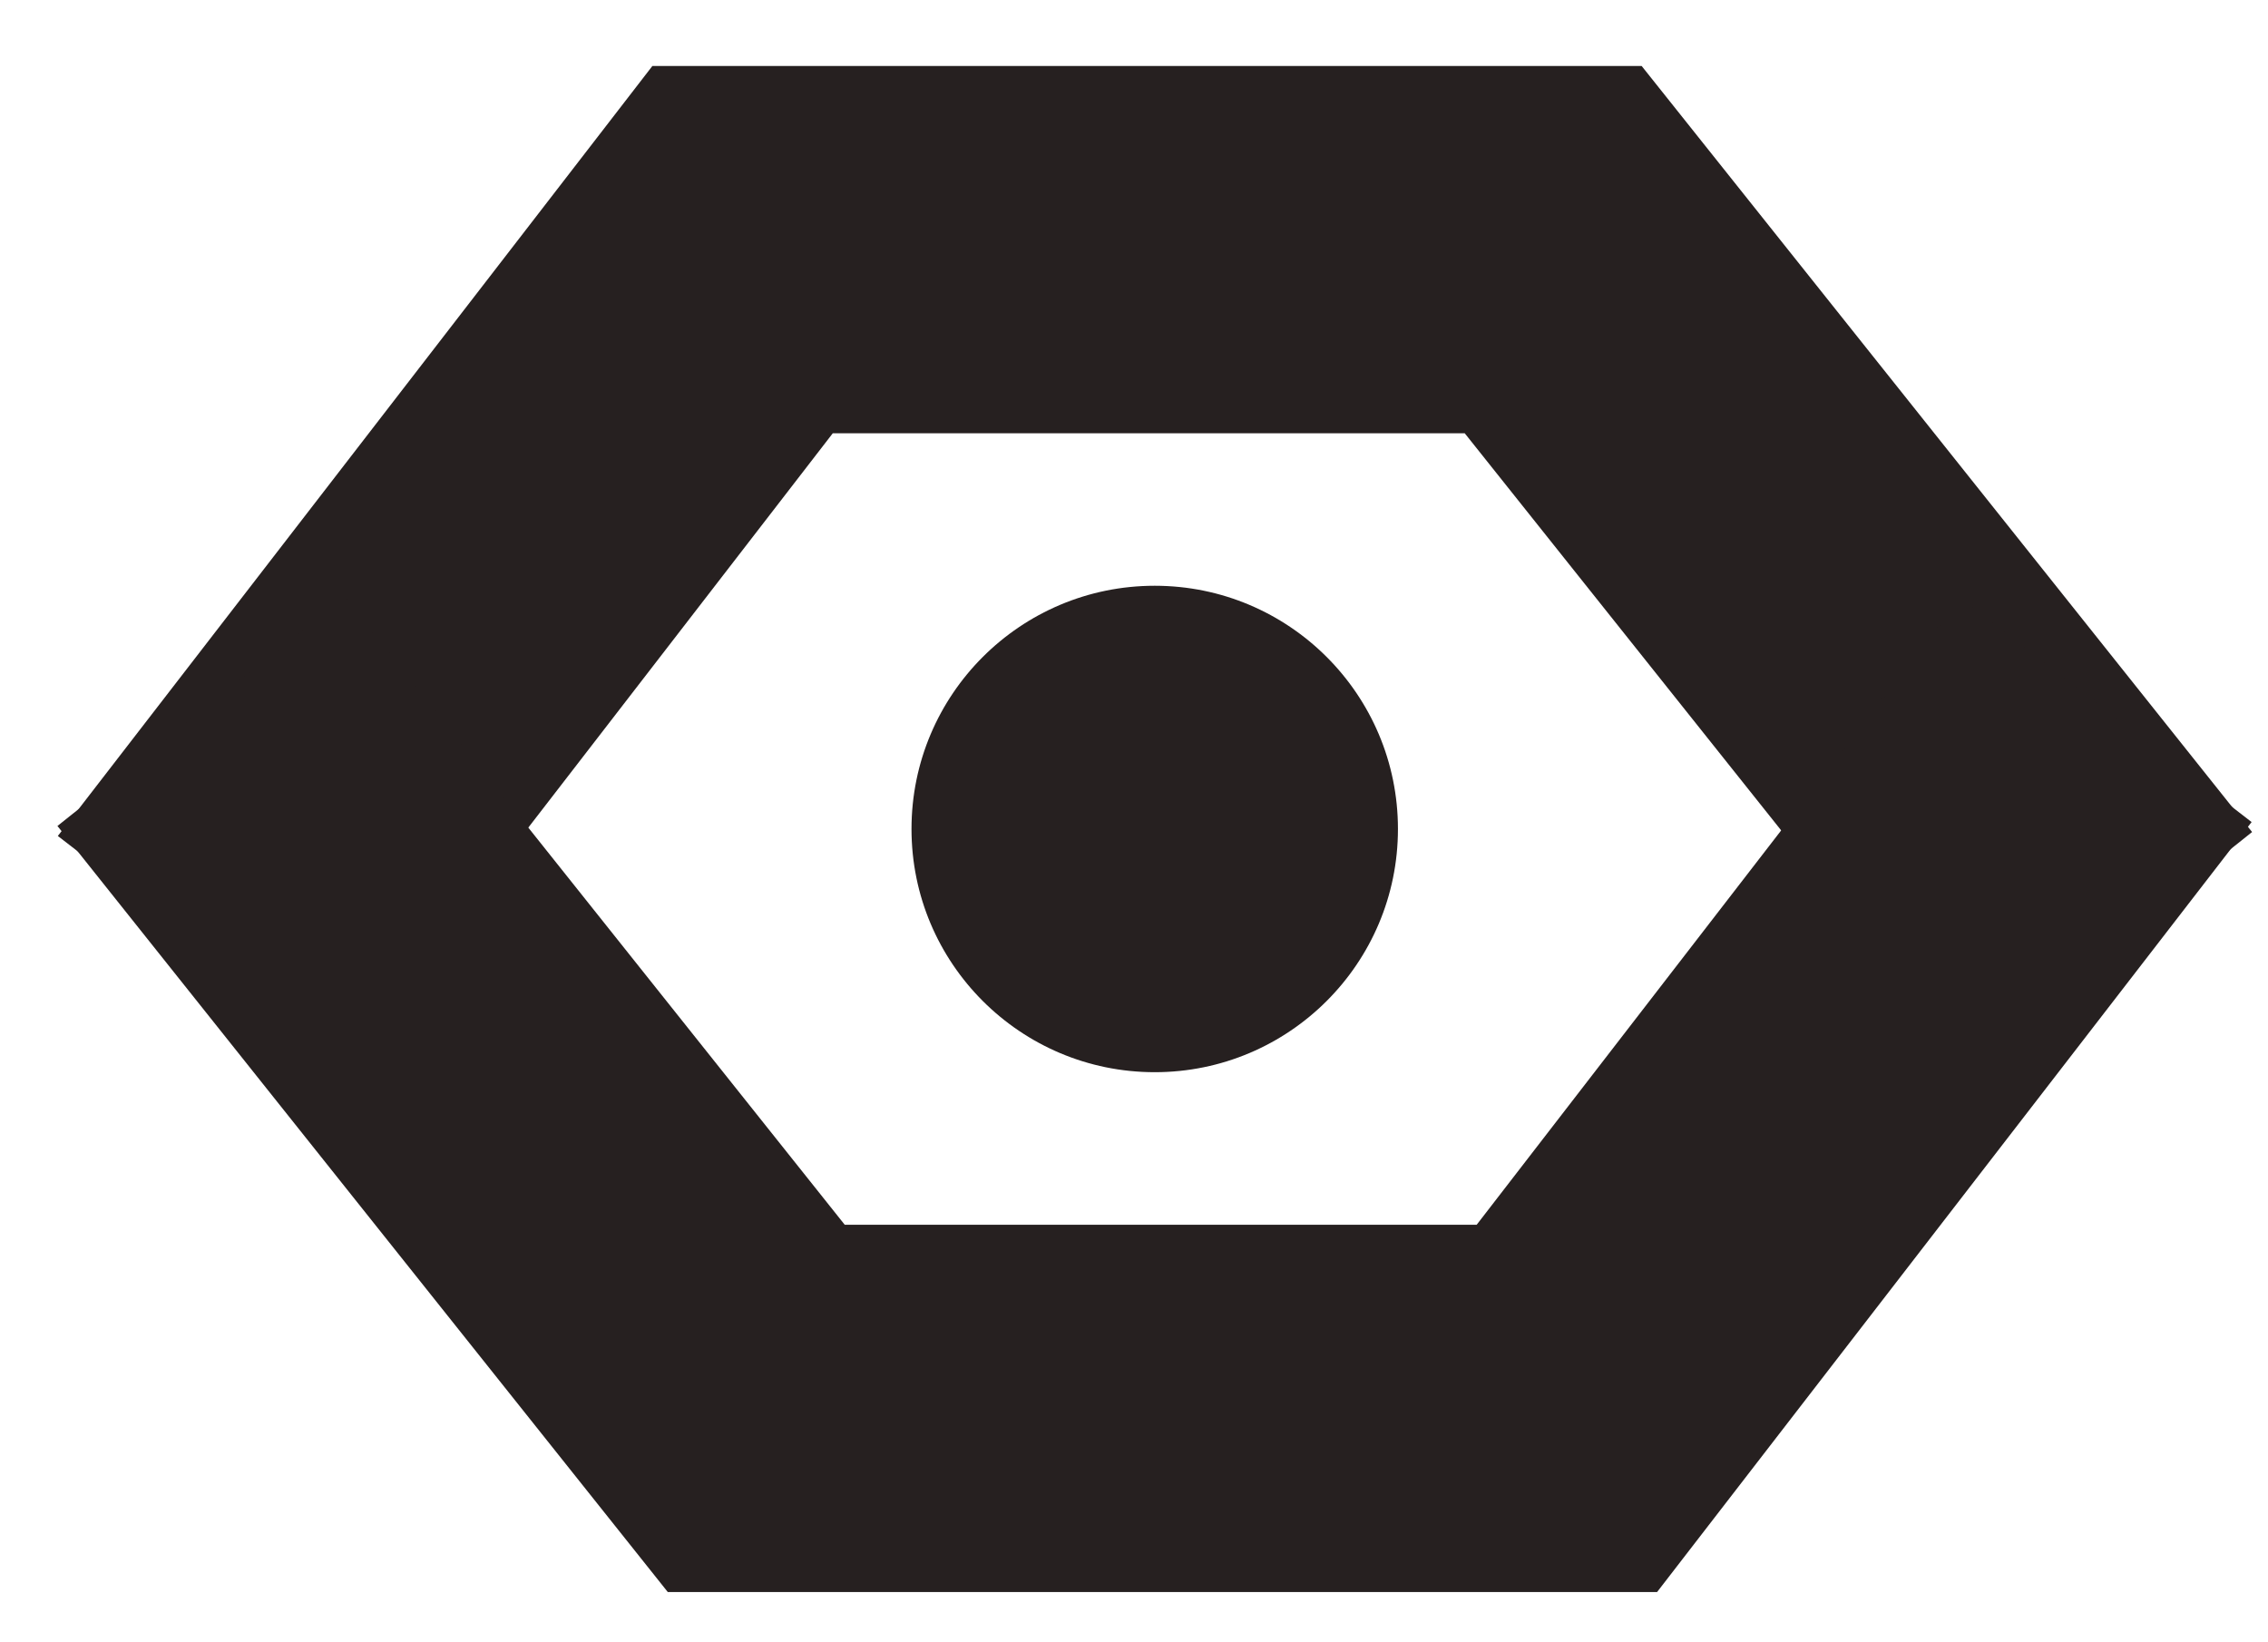
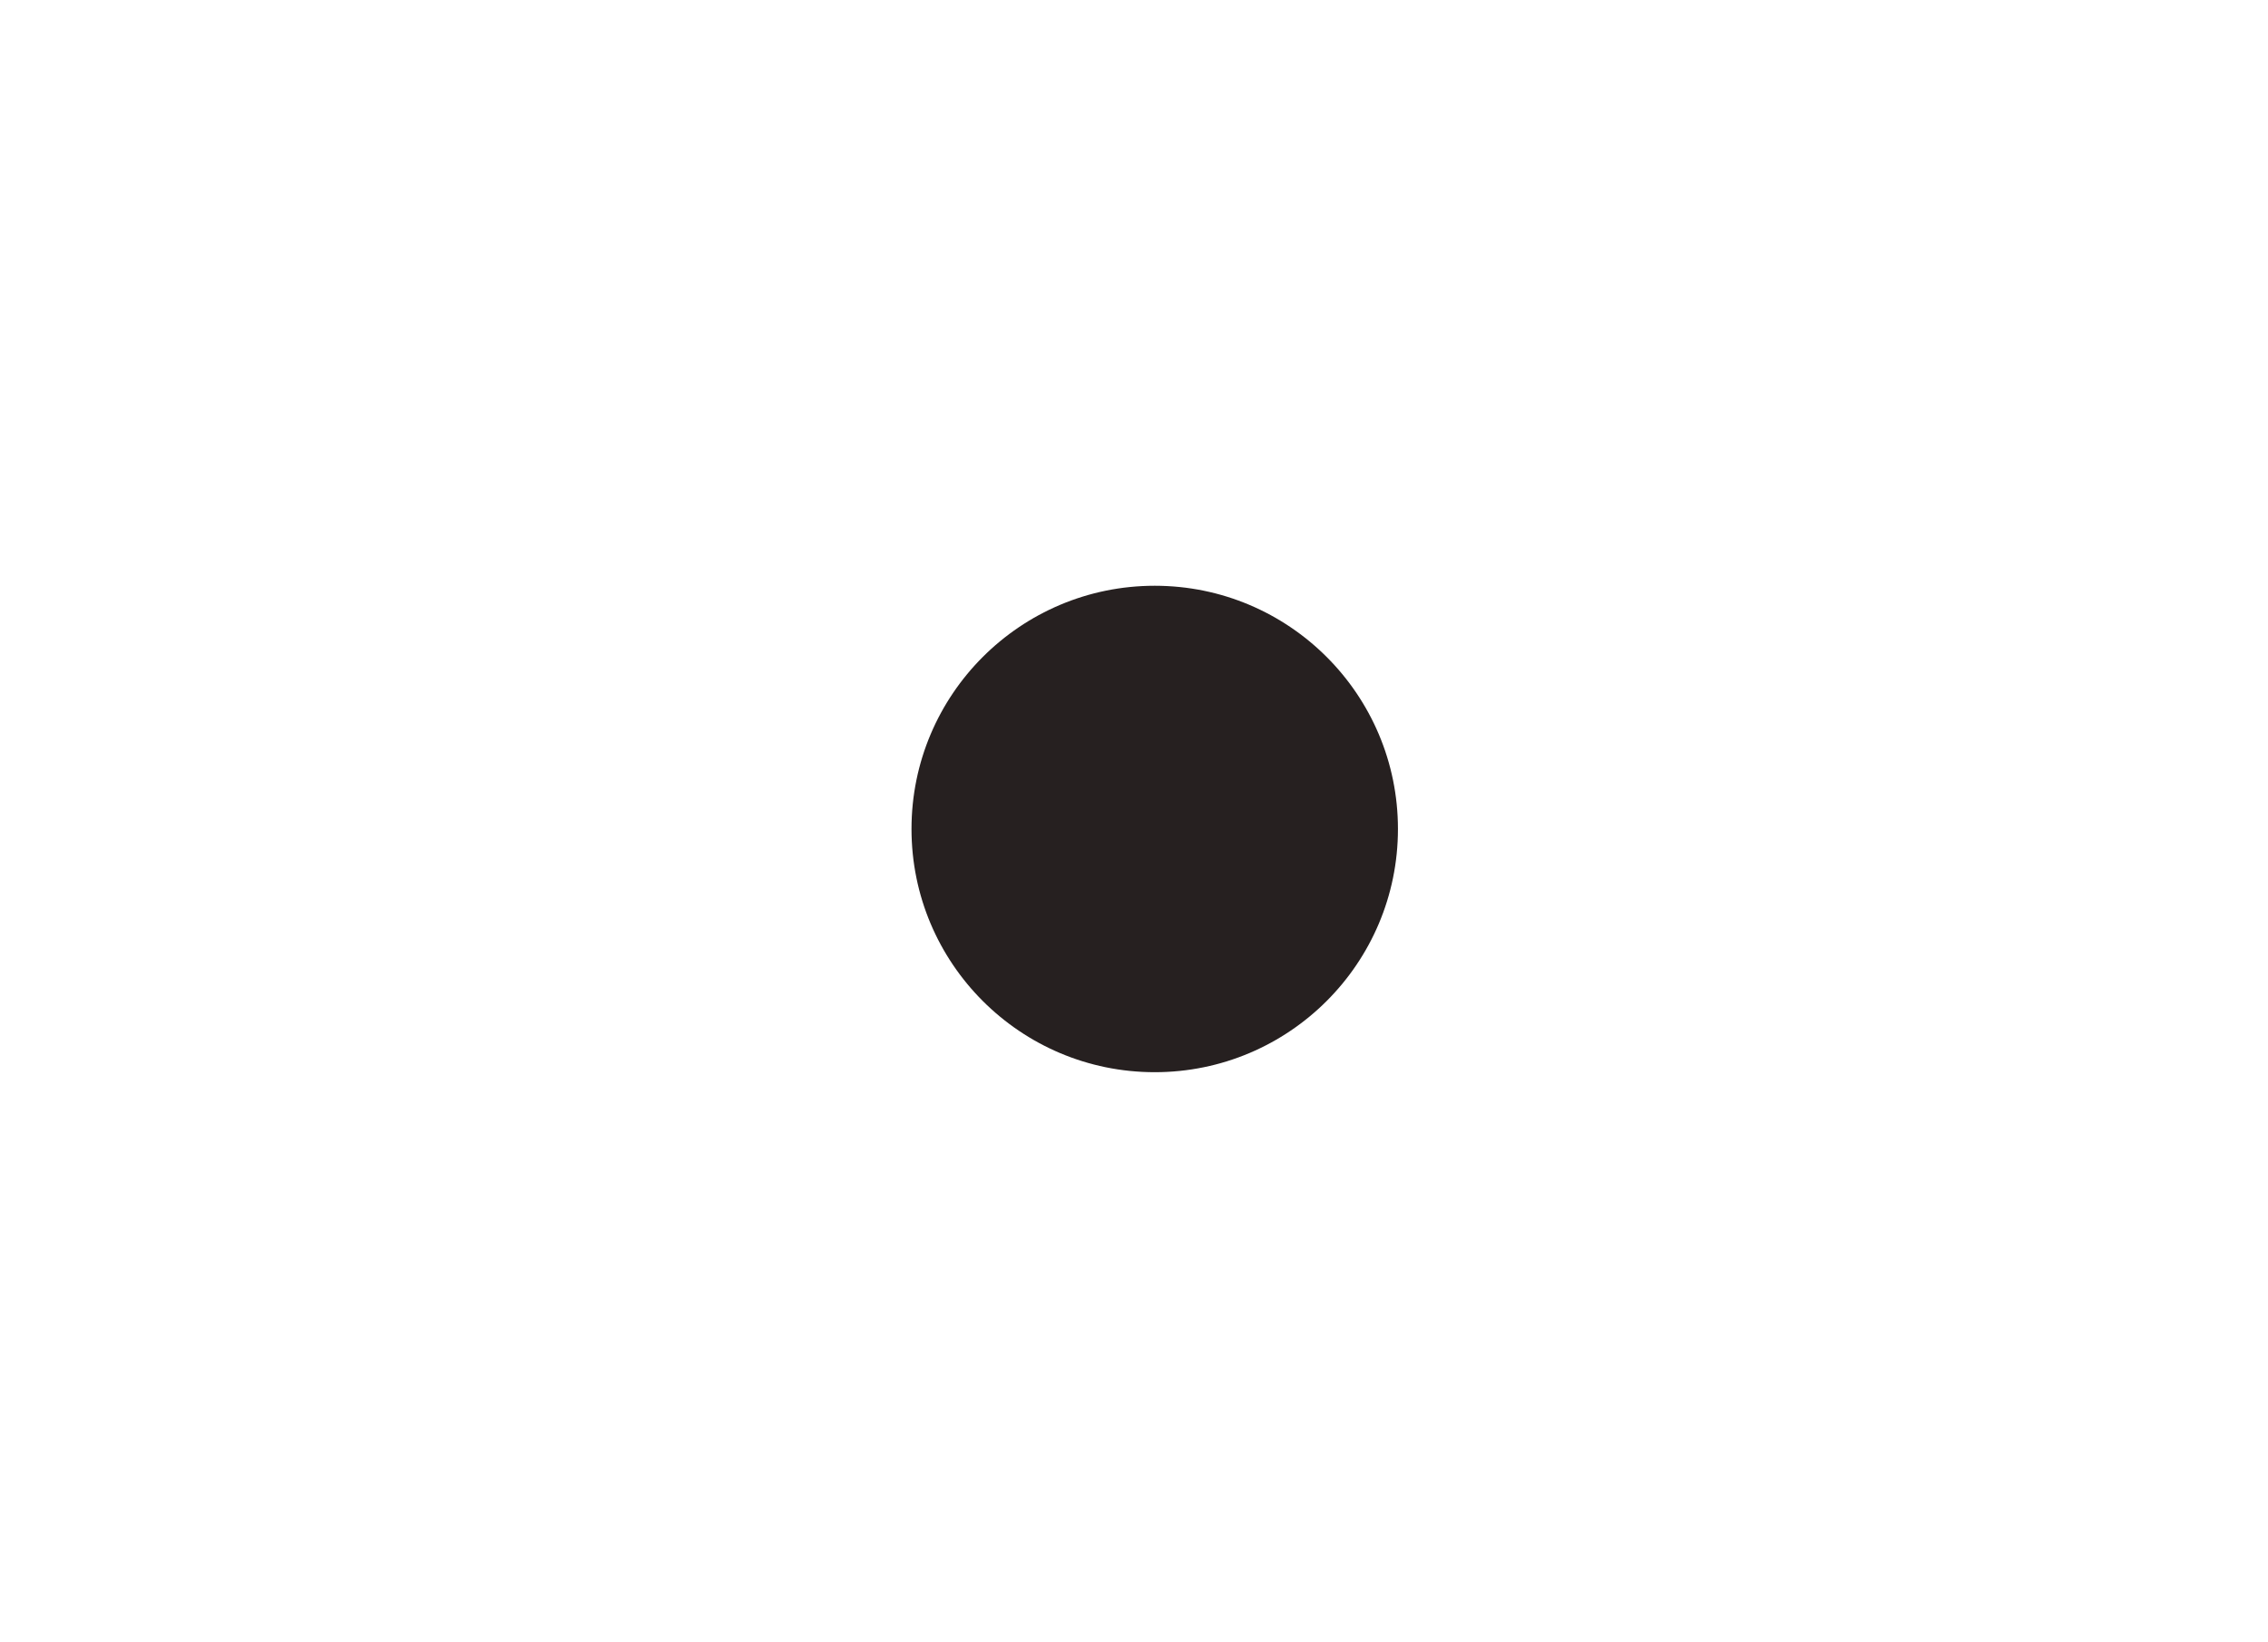
<svg xmlns="http://www.w3.org/2000/svg" width="29" height="21" viewBox="0 0 29 21" fill="none">
-   <path d="M4.033 10.266L9.495 3.192H19.86L25.497 10.266" stroke="#262020" stroke-width="4.696" stroke-linecap="square" />
-   <path d="M25.497 10.935L20.035 18.009L9.67 18.009L4.034 10.935" stroke="#262020" stroke-width="4.696" stroke-linecap="square" />
  <circle cx="14.765" cy="10.6" r="3.11" fill="#262020" />
</svg>